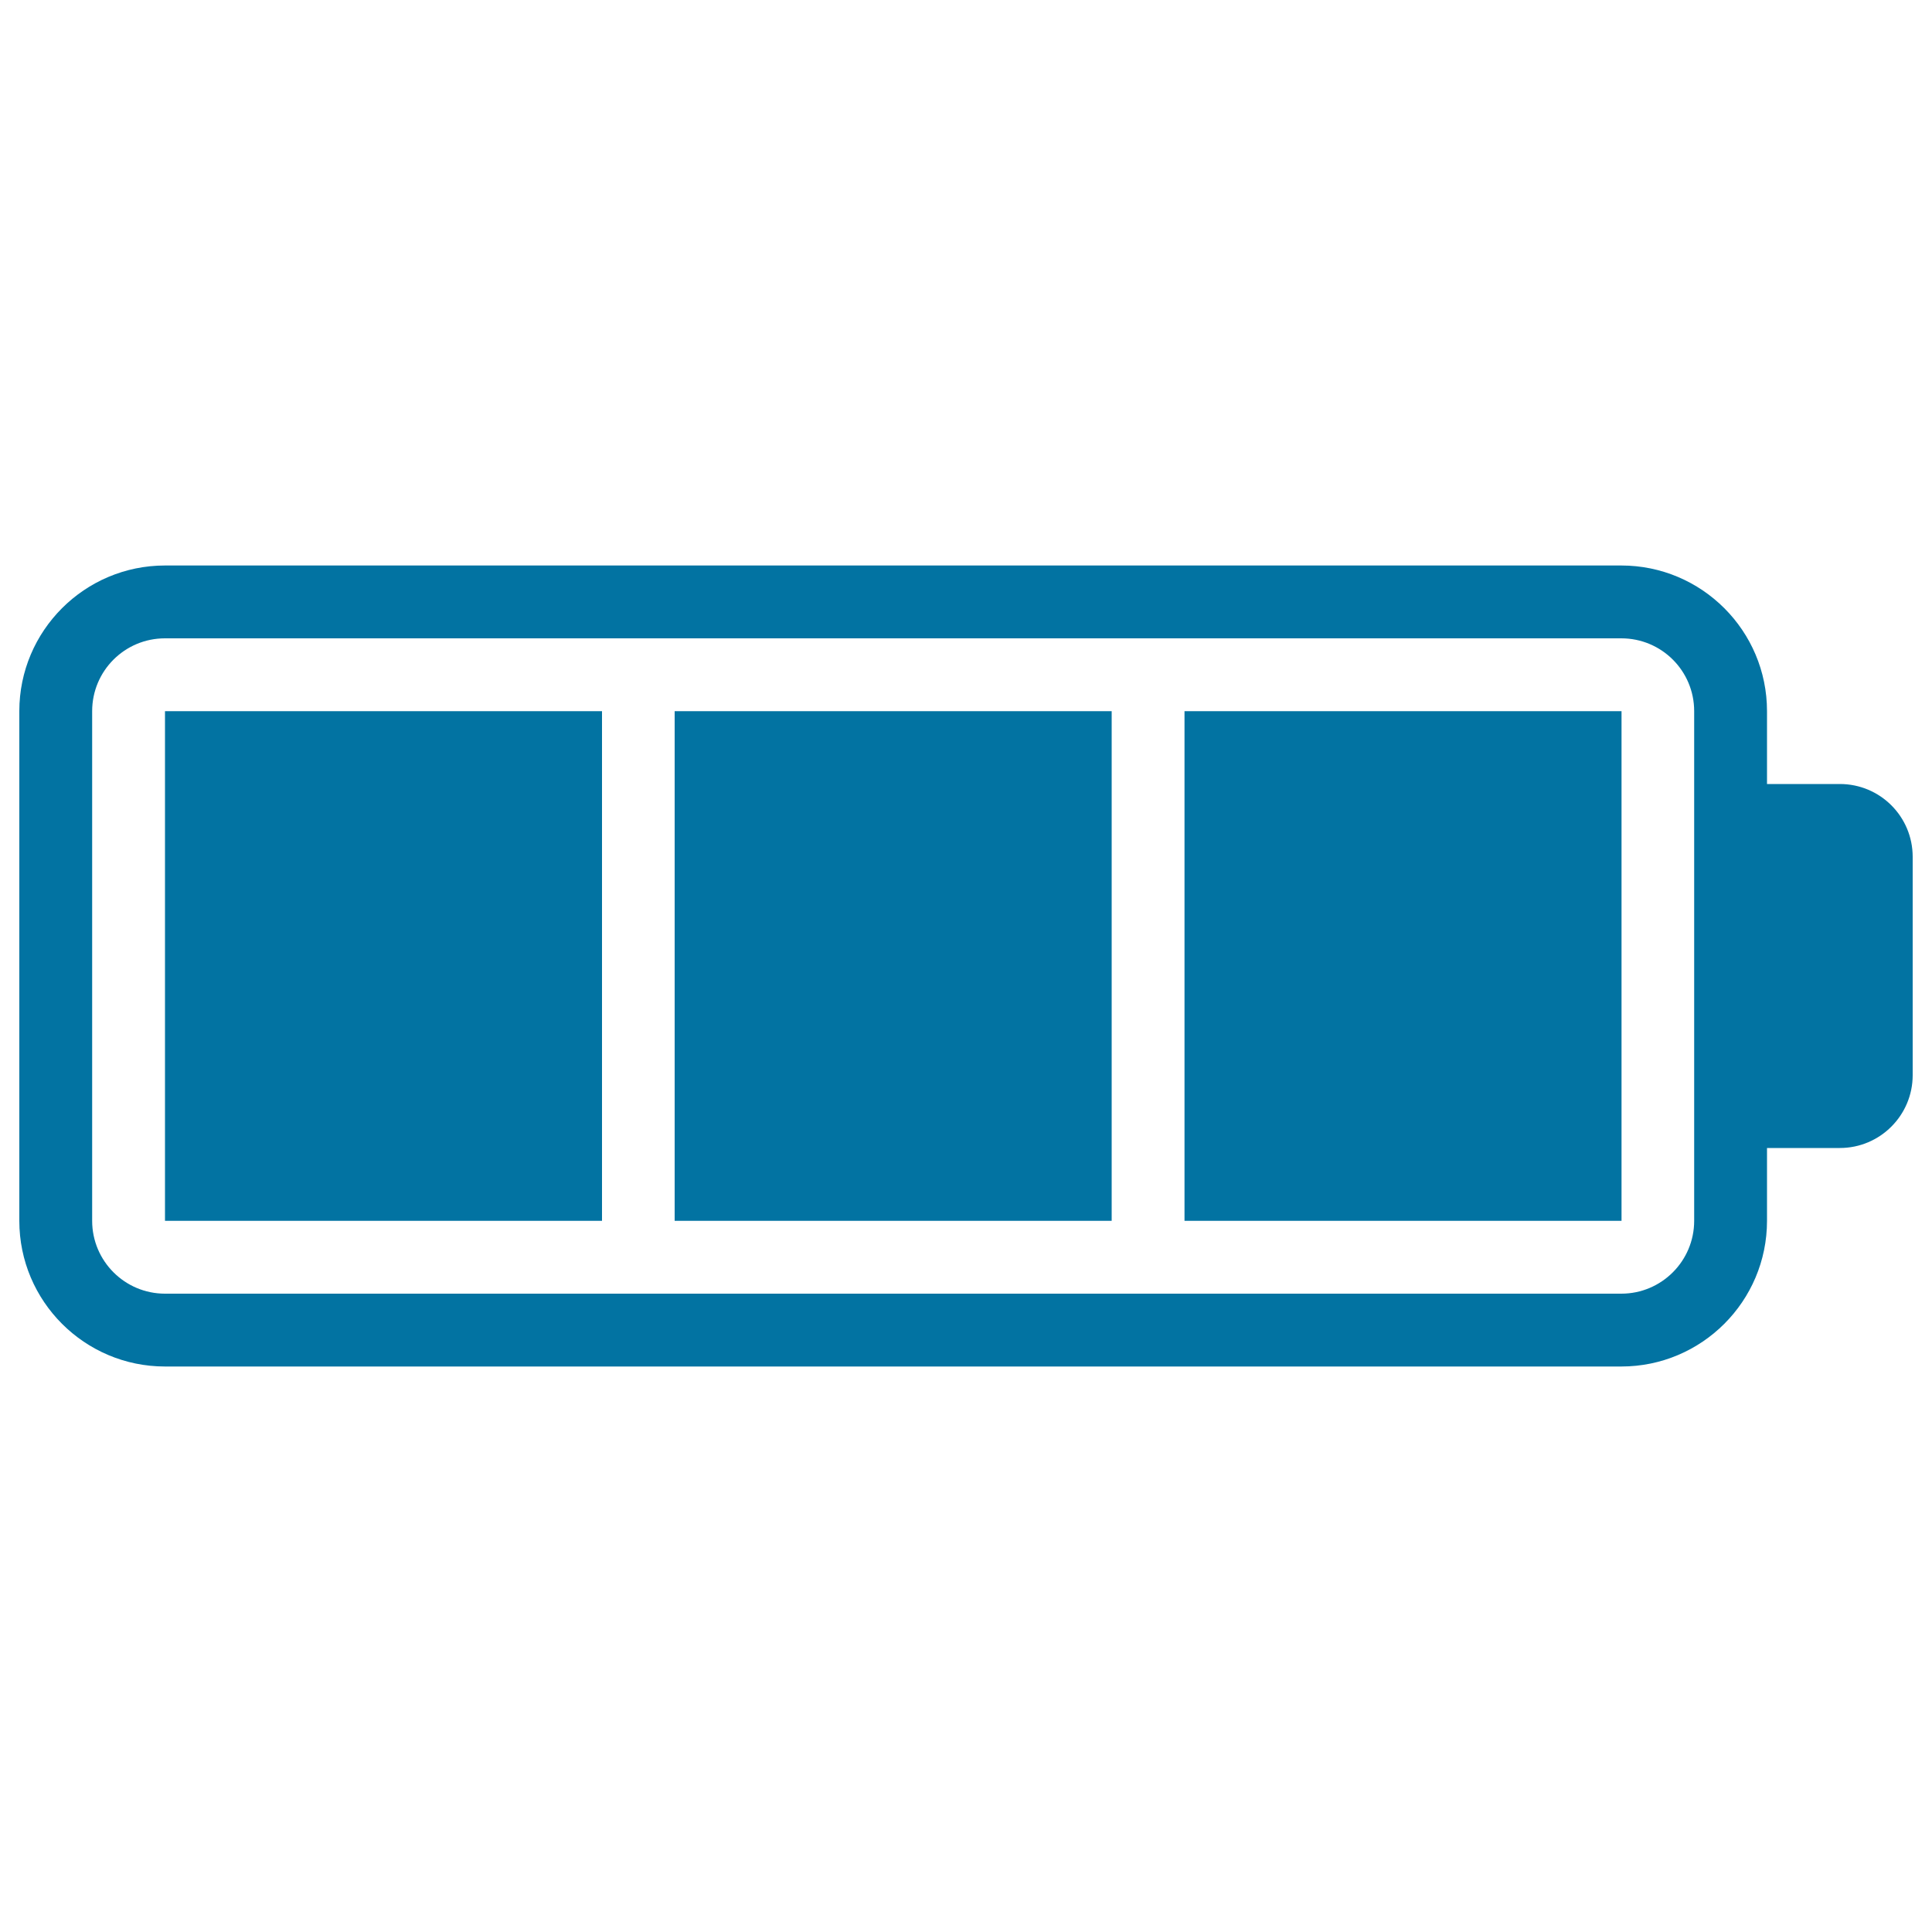
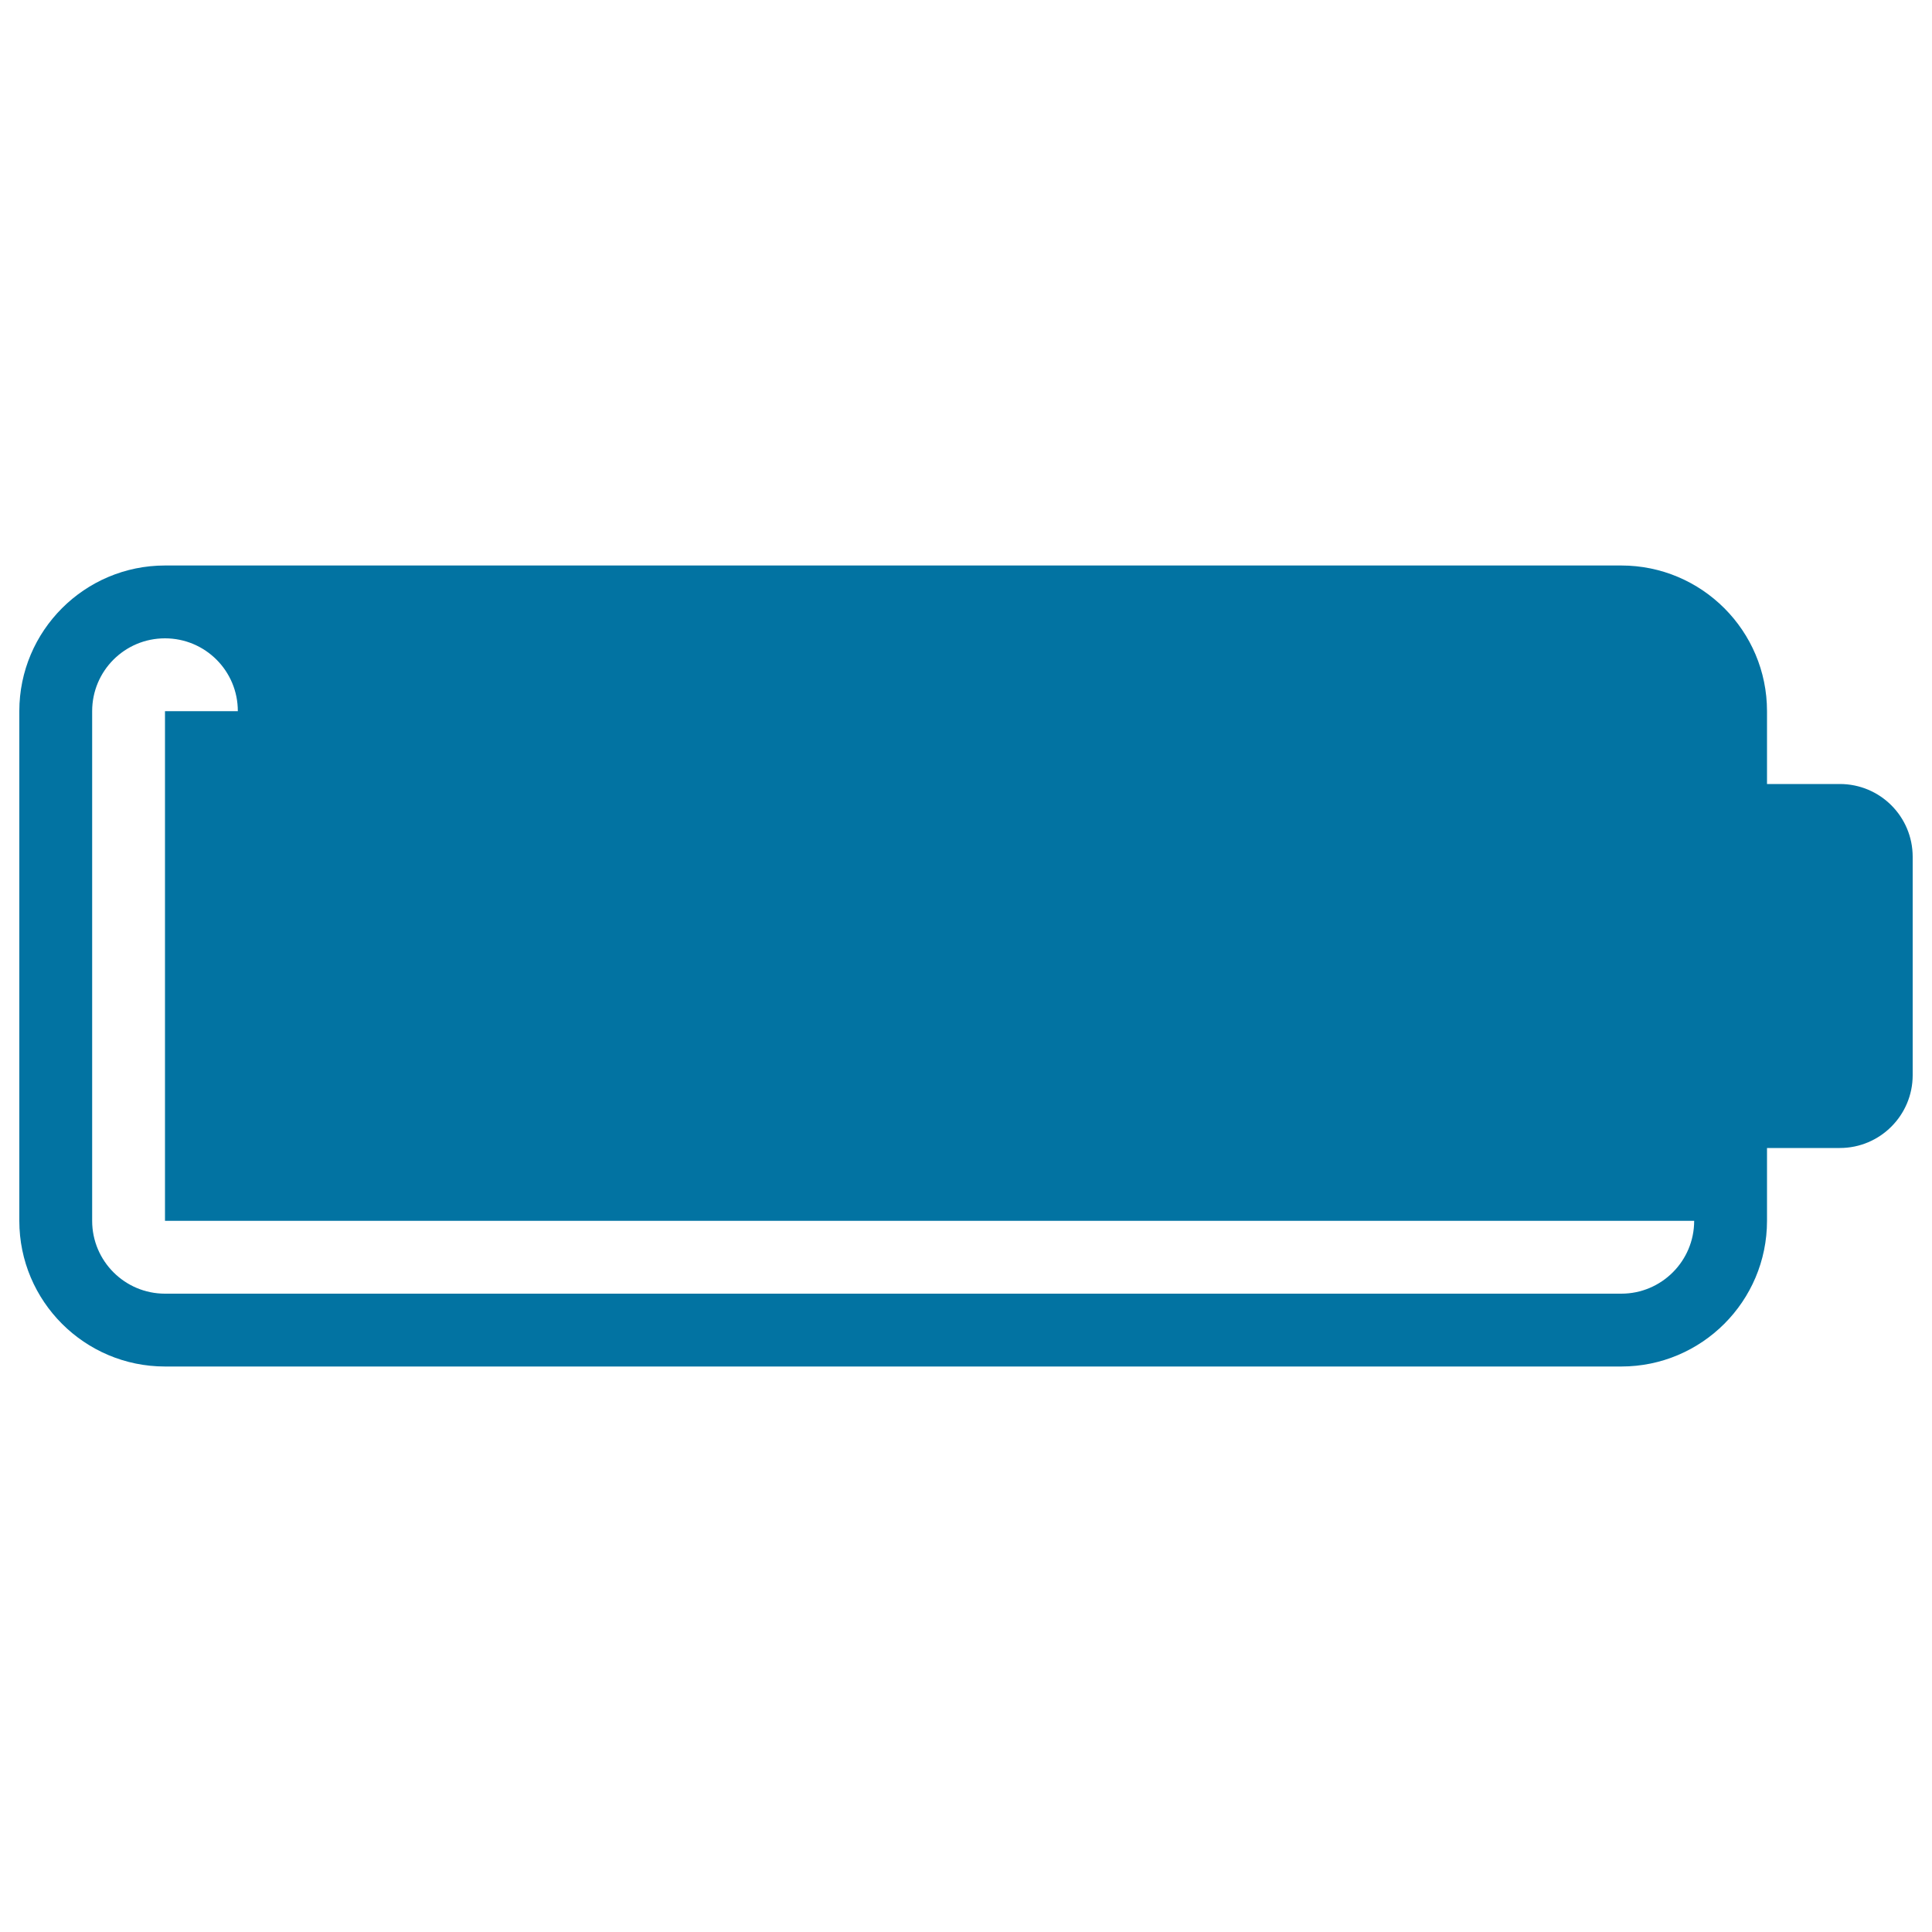
<svg xmlns="http://www.w3.org/2000/svg" viewBox="0 0 1000 1000" style="fill:#0273a2">
  <title>Battery Full SVG icon</title>
  <g>
-     <path d="M952.3,405.8c-20.8,0-37.7,0-37.7,0v-37.7c0-41.6-33.8-75.4-75.4-75.4H85.4c-41.6,0-75.4,33.8-75.4,75.4v263.8c0,41.6,33.8,75.4,75.4,75.4h753.8c41.6,0,75.4-33.8,75.4-75.4v-37.7c0,0,16.8,0,37.7,0c20.8,0,37.7-16.9,37.7-37.7V443.5C990,422.6,973.1,405.8,952.3,405.8z M876.9,631.9c0,20.8-16.9,37.7-37.7,37.7H85.4c-20.8,0-37.7-16.9-37.7-37.7V368.1c0-20.8,16.8-37.7,37.7-37.7h753.8c20.8,0,37.7,16.8,37.7,37.7V631.9z M85.4,631.9h226.2V368.1H85.4V631.9z M349.2,631.9h226.2V368.1H349.2V631.9z M613.1,631.9h226.2V368.1H613.1V631.9z" />
+     <path d="M952.3,405.8c-20.8,0-37.7,0-37.7,0v-37.7c0-41.6-33.8-75.4-75.4-75.4H85.4c-41.6,0-75.4,33.8-75.4,75.4v263.8c0,41.6,33.8,75.4,75.4,75.4h753.8c41.6,0,75.4-33.8,75.4-75.4v-37.7c0,0,16.8,0,37.7,0c20.8,0,37.7-16.9,37.7-37.7V443.5C990,422.6,973.1,405.8,952.3,405.8z M876.9,631.9c0,20.8-16.9,37.7-37.7,37.7H85.4c-20.8,0-37.7-16.9-37.7-37.7V368.1c0-20.8,16.8-37.7,37.7-37.7c20.8,0,37.7,16.8,37.7,37.7V631.9z M85.4,631.9h226.2V368.1H85.4V631.9z M349.2,631.9h226.2V368.1H349.2V631.9z M613.1,631.9h226.2V368.1H613.1V631.9z" />
  </g>
</svg>